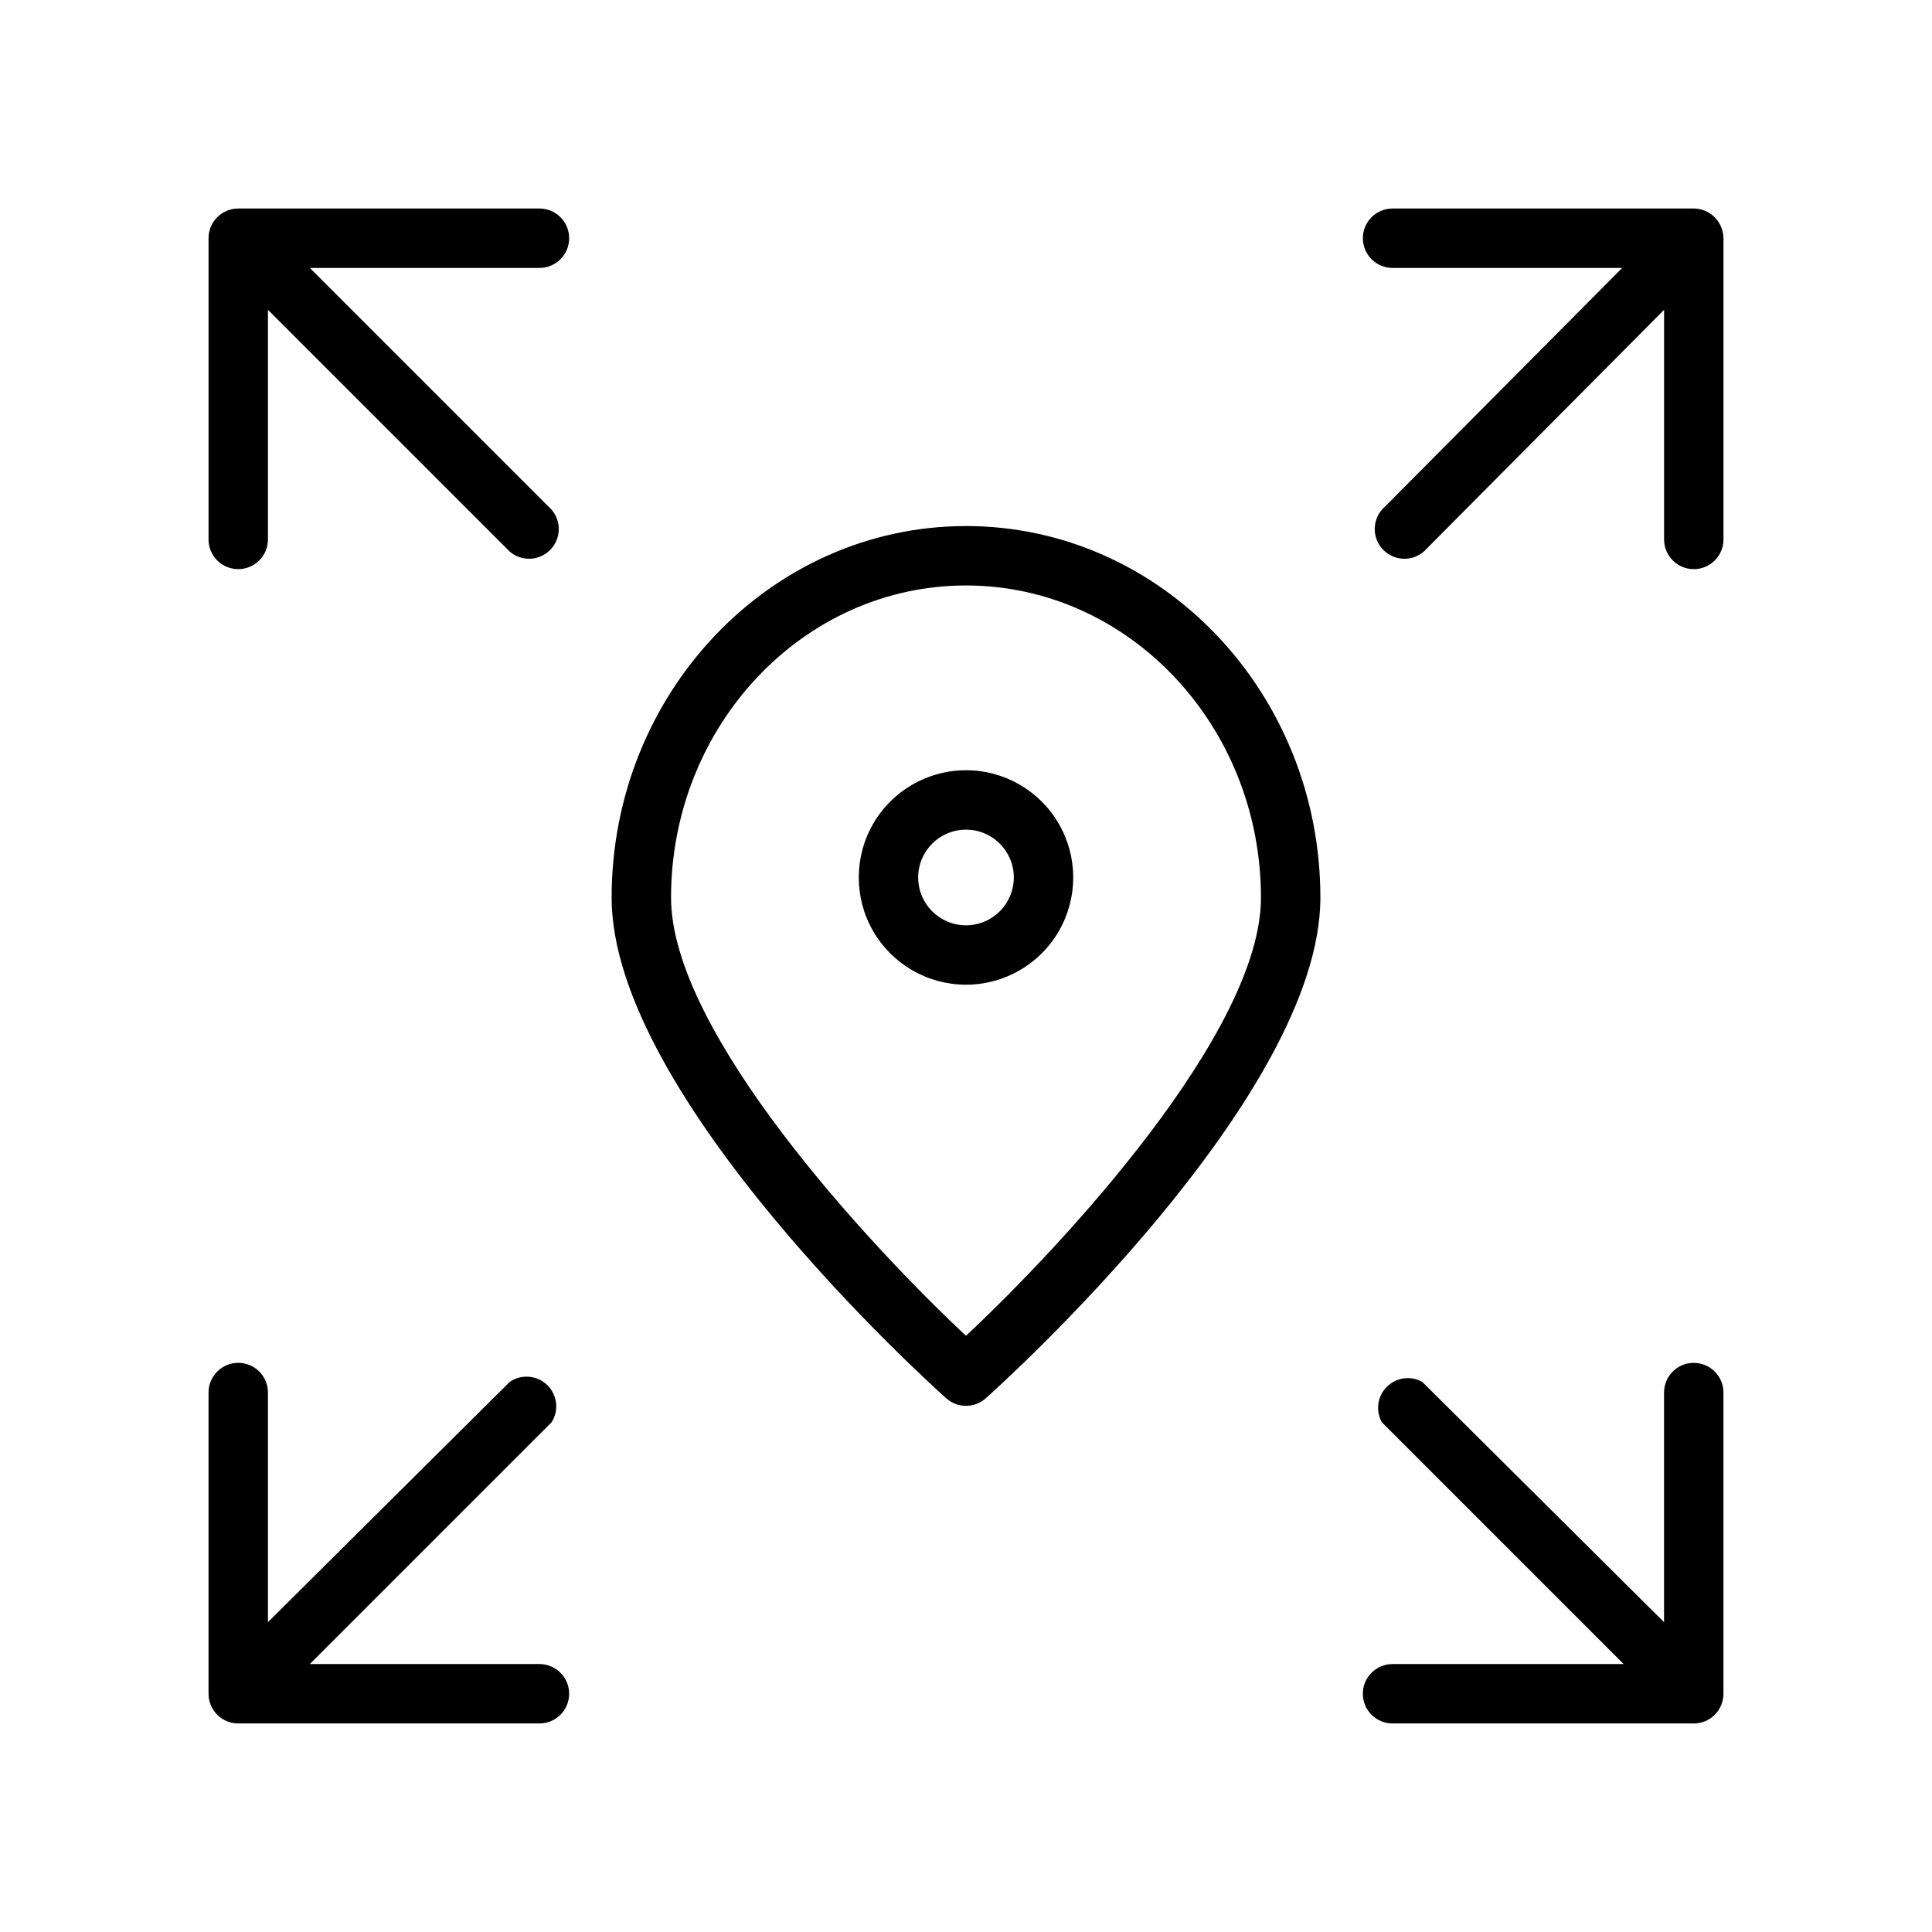
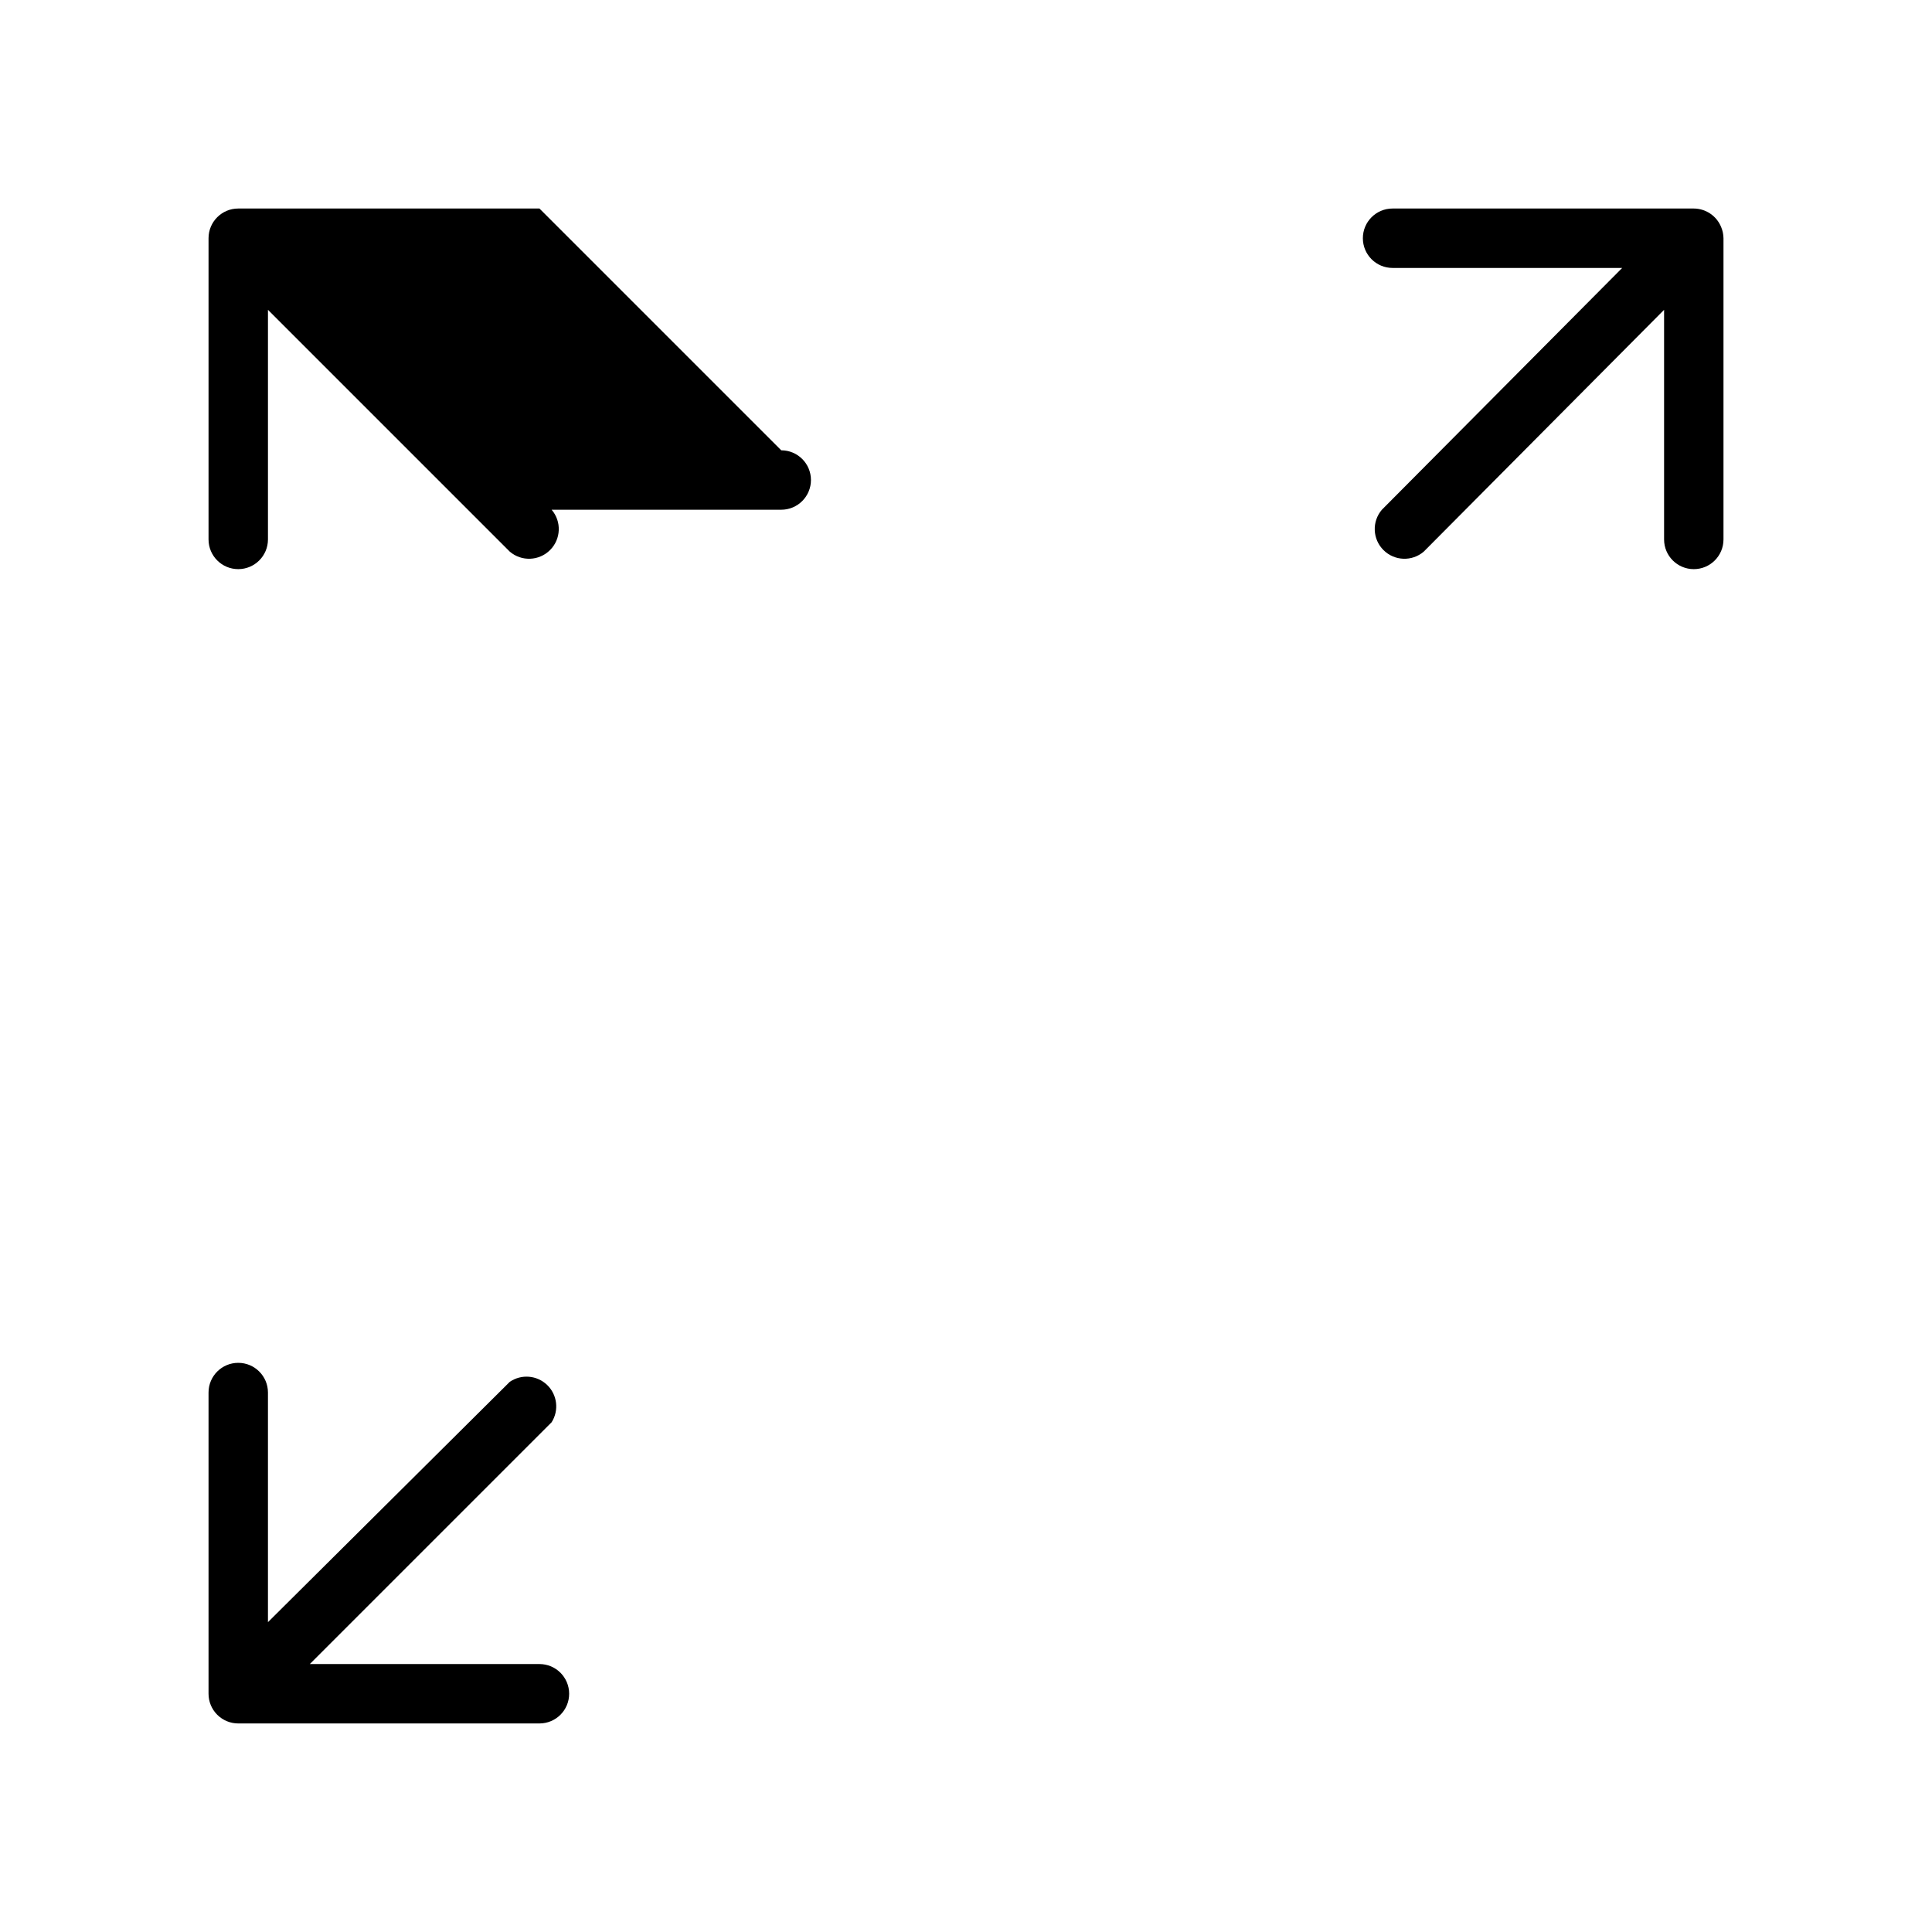
<svg xmlns="http://www.w3.org/2000/svg" fill="#000000" width="800px" height="800px" version="1.1" viewBox="144 144 512 512">
  <g>
-     <path d="m400 283.41c-51.797 0-93.914 44.16-93.914 98.48 0 52.898 85.02 129.42 88.641 132.64l-0.004-0.004c2.996 2.707 7.555 2.707 10.551 0 3.621-3.227 88.641-79.742 88.641-132.64-0.004-54.316-42.117-98.477-93.914-98.477zm0 214.59c-25.898-24.246-78.168-80.609-78.168-116.11 0-45.578 35.031-82.734 78.168-82.734 43.141 0 78.168 37.156 78.168 82.734 0 35.504-52.27 91.867-78.168 116.11z" />
-     <path d="m400 348.12c-10.152 0-19.535 5.418-24.613 14.211-5.074 8.793-5.074 19.625 0 28.418 5.078 8.793 14.461 14.207 24.613 14.207s19.531-5.414 24.609-14.207 5.078-19.625 0-28.418-14.457-14.211-24.609-14.211zm0 41.094c-7 0-12.676-5.676-12.676-12.676s5.676-12.672 12.676-12.672 12.672 5.672 12.672 12.672-5.672 12.676-12.672 12.676z" />
    <path d="m600.11 204.14c-1.207-2.938-4.062-4.863-7.242-4.879h-79.824c-4.348 0-7.871 3.523-7.871 7.871 0 4.348 3.523 7.875 7.871 7.875h60.852l-63.684 64.078c-2.676 3.121-2.496 7.777 0.414 10.684 2.906 2.91 7.562 3.09 10.684 0.414l63.688-64.078v60.852c0 4.348 3.523 7.871 7.871 7.871 4.348 0 7.871-3.523 7.871-7.871v-79.824c-0.012-1.027-0.227-2.043-0.629-2.992z" />
-     <path d="m592.86 505.17c-4.348 0-7.871 3.523-7.871 7.871v60.852l-64.078-63.684c-3.074-1.711-6.906-1.172-9.395 1.312-2.484 2.488-3.023 6.32-1.312 9.395l64.078 64.078h-61.246c-4.348 0-7.871 3.523-7.871 7.871 0 4.348 3.523 7.871 7.871 7.871h79.824c2.086 0 4.09-0.828 5.566-2.305 1.477-1.477 2.305-3.481 2.305-5.566v-79.824c0-2.086-0.828-4.09-2.305-5.566-1.477-1.473-3.481-2.305-5.566-2.305z" />
    <path d="m286.96 584.99h-60.852l64.078-64.078c2-3.156 1.504-7.285-1.184-9.879-2.691-2.594-6.832-2.941-9.914-0.828l-64.078 63.684v-60.852c0-4.348-3.527-7.871-7.875-7.871-4.348 0-7.871 3.523-7.871 7.871v79.824c0 2.086 0.828 4.09 2.305 5.566 1.477 1.477 3.481 2.305 5.566 2.305h79.824c4.348 0 7.871-3.523 7.871-7.871 0-4.348-3.523-7.871-7.871-7.871z" />
-     <path d="m286.96 199.26h-79.824c-4.348 0-7.871 3.523-7.871 7.871v79.824c0 4.348 3.523 7.871 7.871 7.871 4.348 0 7.875-3.523 7.875-7.871v-60.852l64.078 64.078c3.121 2.676 7.777 2.496 10.684-0.414 2.91-2.906 3.09-7.562 0.414-10.684l-64.078-64.078h60.852c4.348 0 7.871-3.527 7.871-7.875 0-4.348-3.523-7.871-7.871-7.871z" />
+     <path d="m286.96 199.26h-79.824c-4.348 0-7.871 3.523-7.871 7.871v79.824c0 4.348 3.523 7.871 7.871 7.871 4.348 0 7.875-3.523 7.875-7.871v-60.852l64.078 64.078c3.121 2.676 7.777 2.496 10.684-0.414 2.91-2.906 3.09-7.562 0.414-10.684h60.852c4.348 0 7.871-3.527 7.871-7.875 0-4.348-3.523-7.871-7.871-7.871z" />
  </g>
</svg>